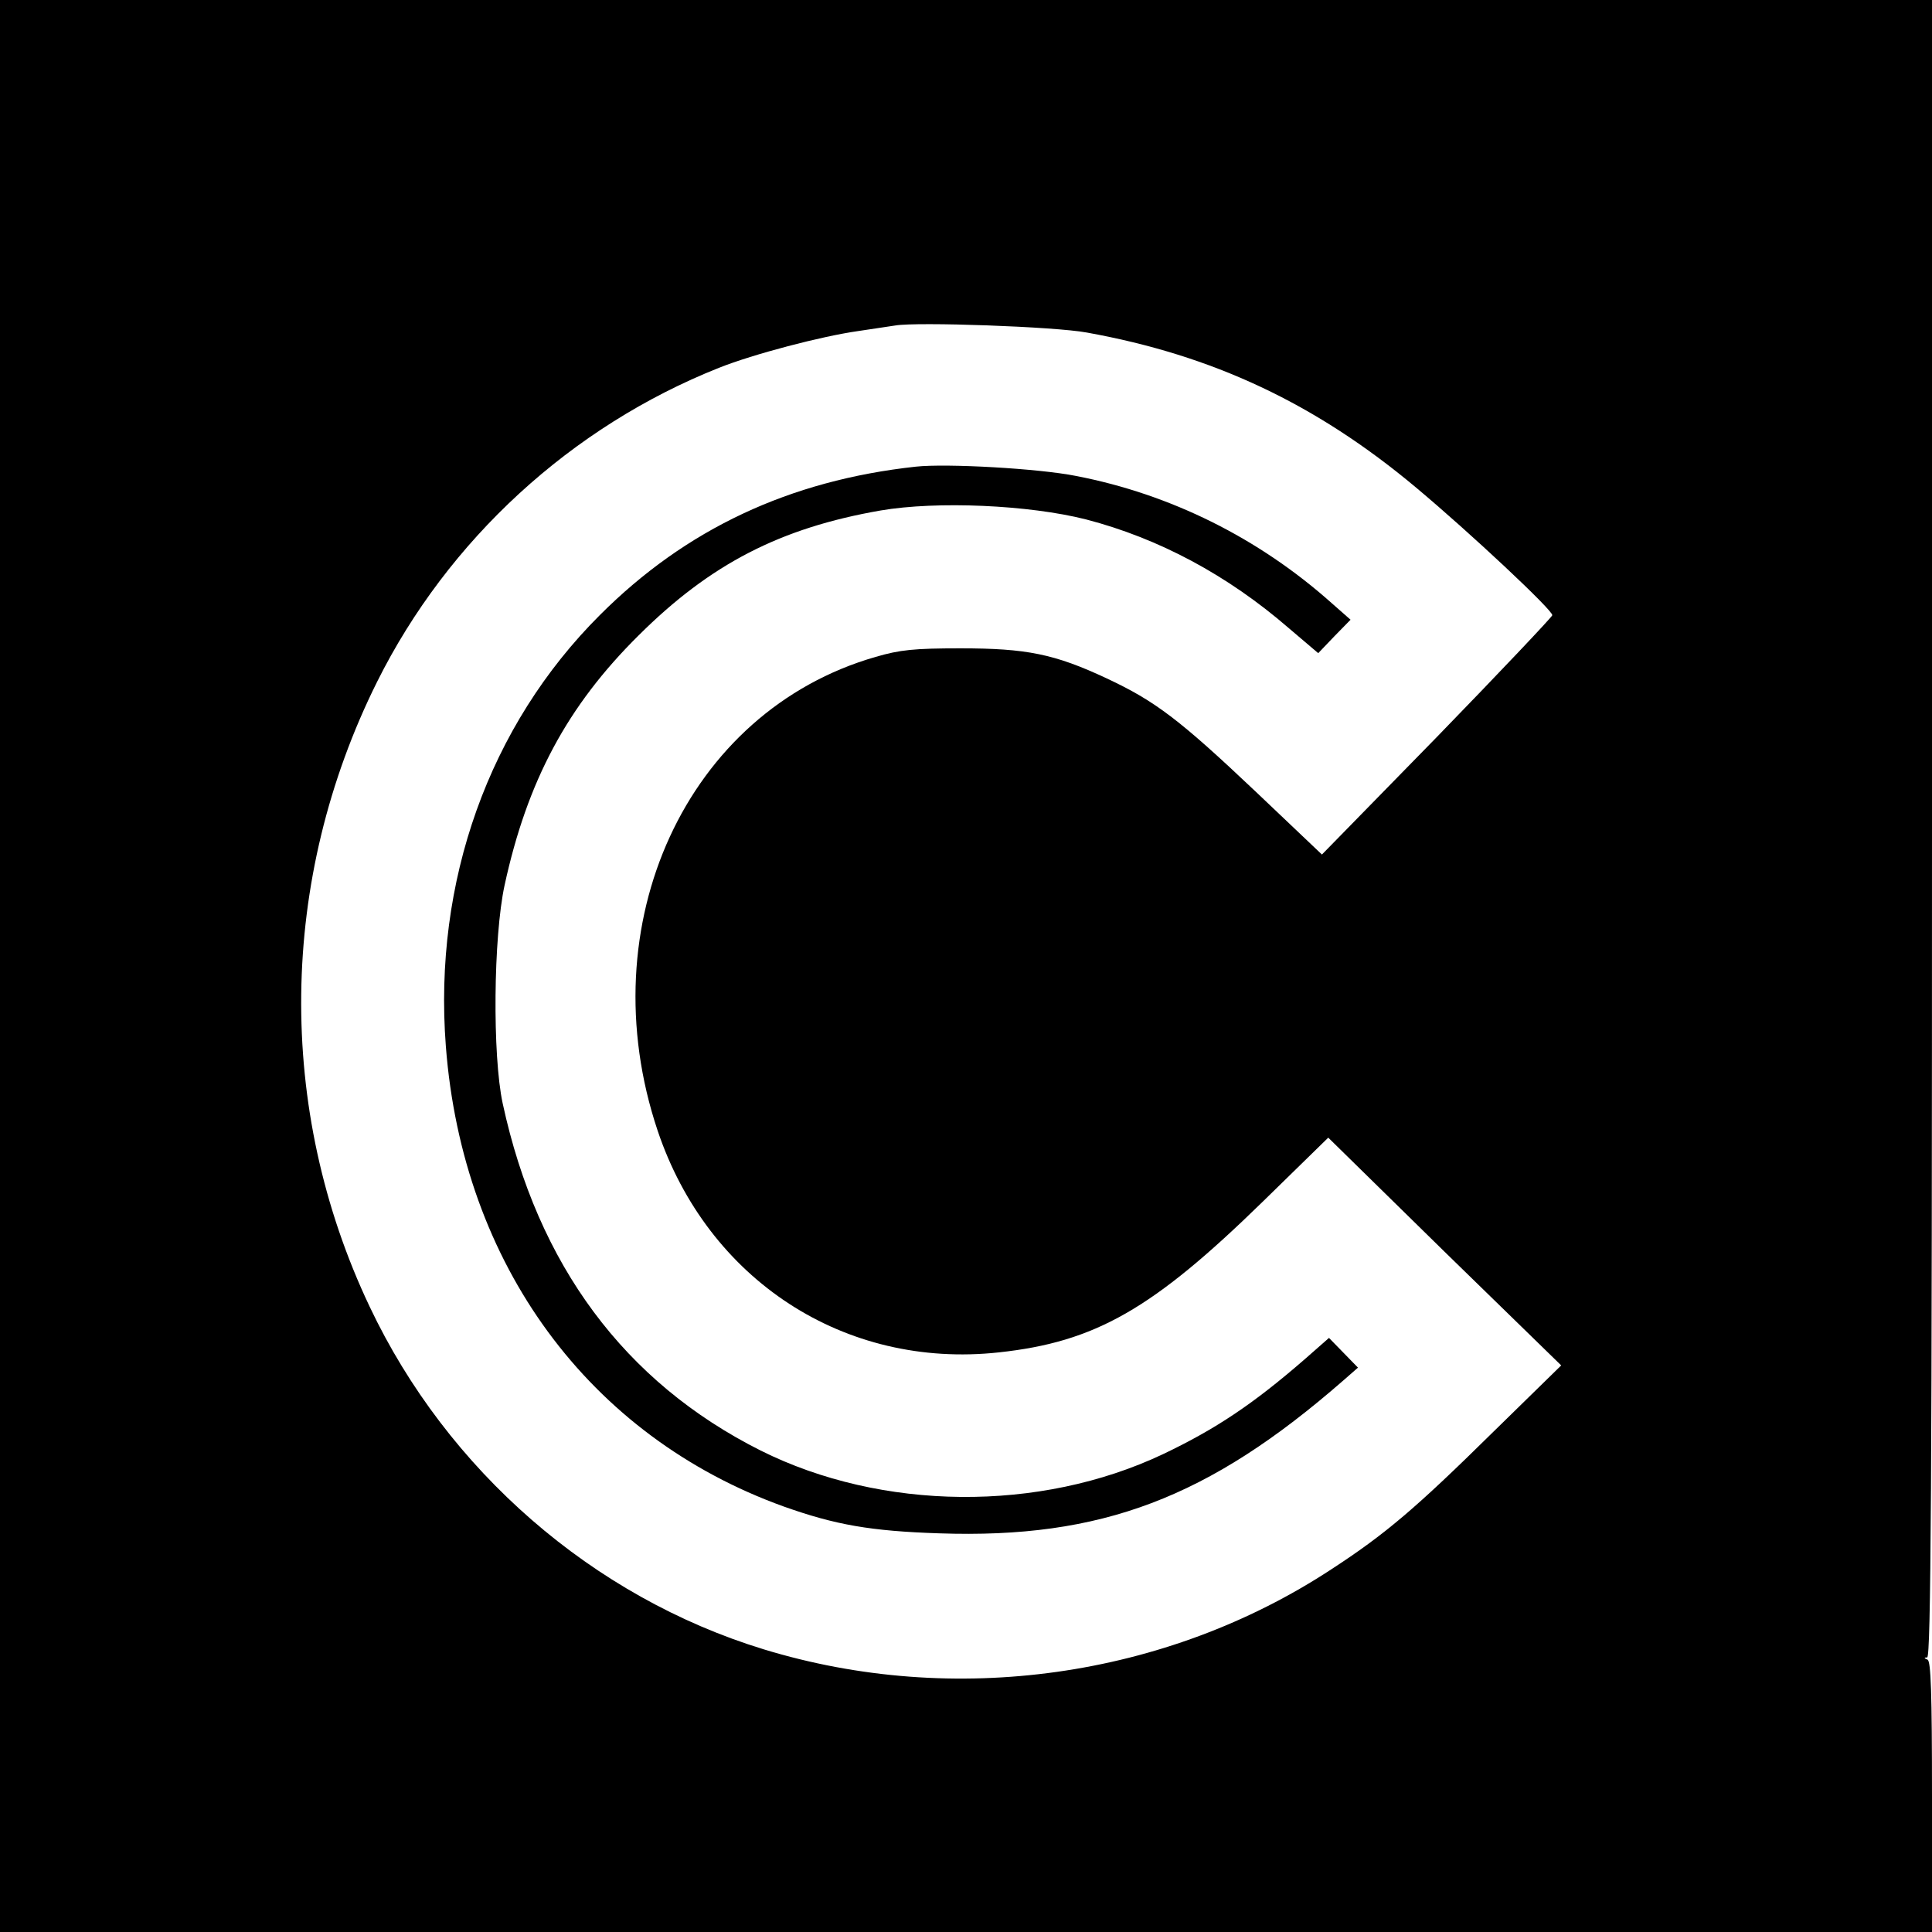
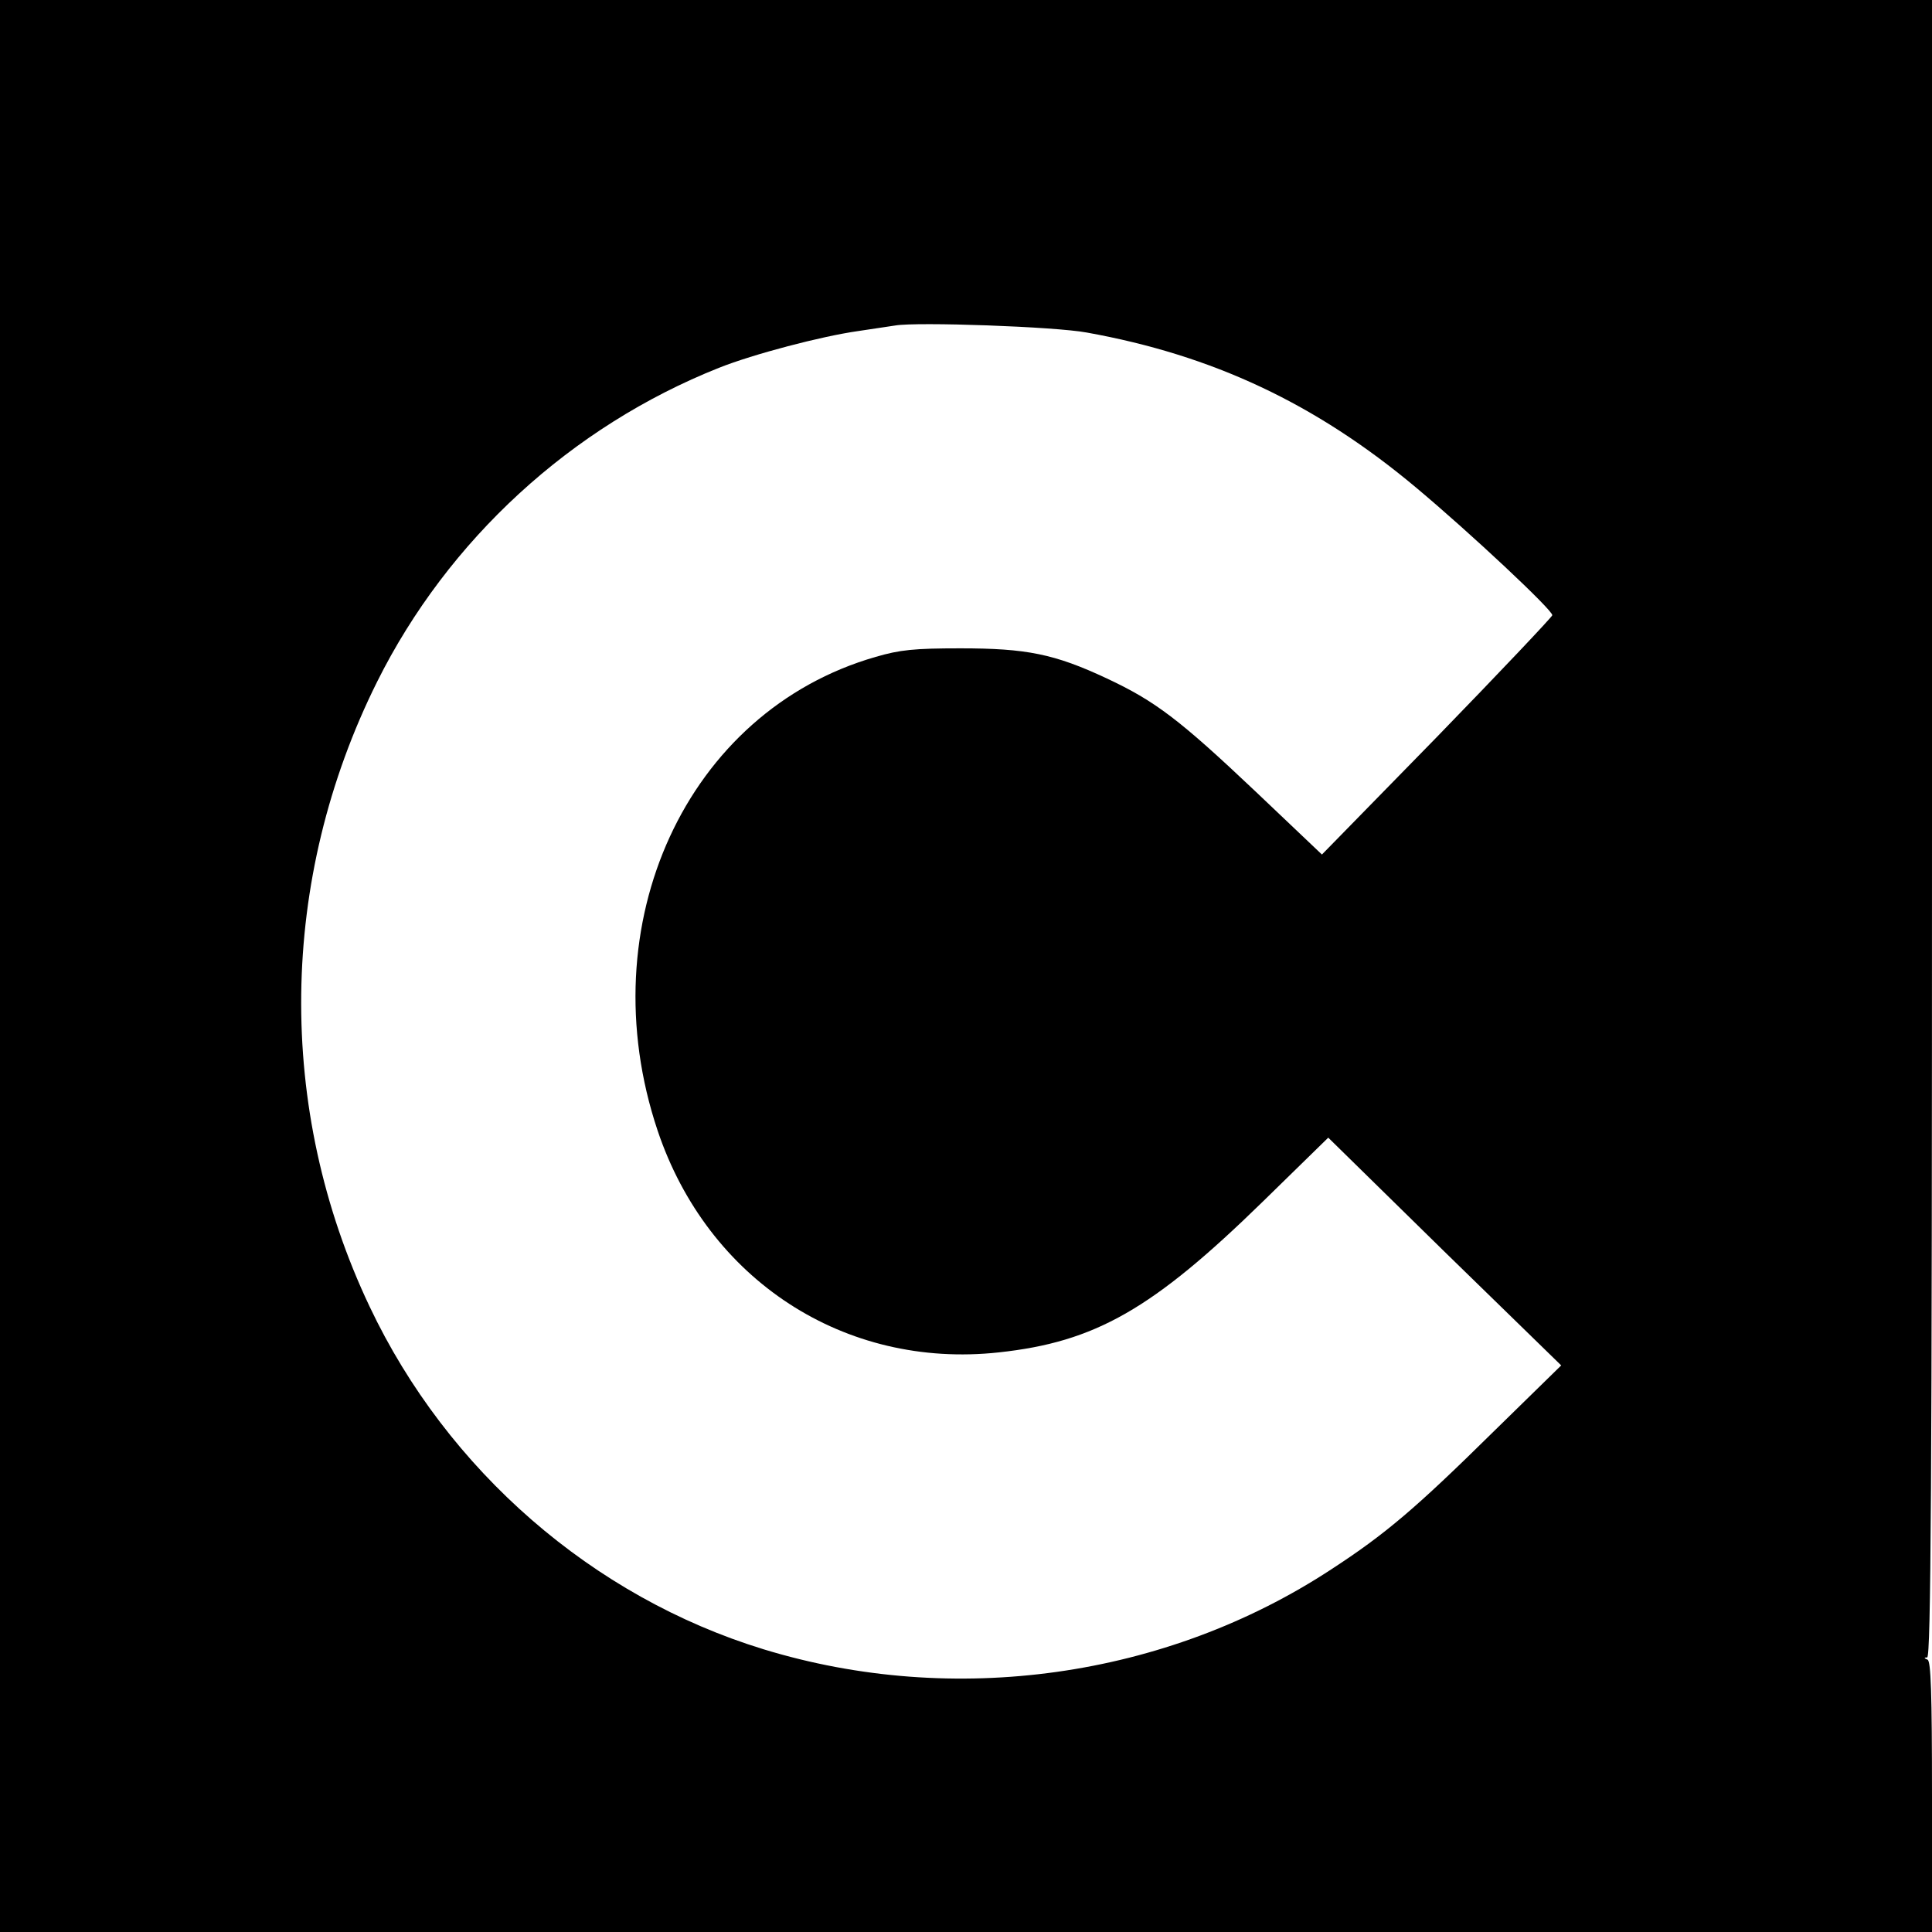
<svg xmlns="http://www.w3.org/2000/svg" version="1.0" width="520pt" height="520pt" viewBox="0 0 520 520" preserveAspectRatio="xMidYMid meet">
  <g transform="translate(0,520) scale(0.1,-0.1)" fill="#000000" stroke="none">
-     <path d="M0 2600 l0 -2600 2600 0 2600 0 0 364 c0 282 -3 365 -12 369 -10 4 -10 6 -1 6 10 1 13 466 13 2231 l0 2230 -2600 0 -2600 0 0 -2600z m2925 1705 c339 -61 616 -191 886 -417 147 -123 370 -332 367 -344 -2 -6 -142 -154 -311 -328 l-309 -316 -179 170 c-205 194 -270 243 -400 304 -141 66 -216 81 -394 81 -125 0 -163 -4 -228 -23 -509 -146 -773 -720 -587 -1275 135 -402 503 -642 918 -597 260 28 414 116 711 406 l176 172 313 -307 314 -306 -184 -180 c-207 -204 -289 -274 -435 -369 -445 -292 -1015 -372 -1528 -215 -460 141 -851 481 -1060 922 -253 533 -245 1150 20 1682 191 383 523 687 920 845 93 37 276 85 375 99 41 6 86 13 100 15 58 10 429 -3 515 -19z" />
-     <path d="M2465 3944 c-340 -37 -619 -168 -850 -399 -299 -298 -449 -718 -415 -1161 45 -587 385 -1050 910 -1239 138 -49 233 -66 418 -72 436 -15 725 95 1087 411 l40 35 -39 40 -39 40 -66 -58 c-137 -119 -238 -187 -381 -255 -332 -157 -757 -153 -1083 10 -366 184 -600 499 -694 934 -28 130 -25 448 5 587 61 281 169 483 361 673 193 192 381 289 651 336 152 26 399 15 553 -24 196 -51 381 -150 545 -292 l80 -68 43 45 44 45 -50 44 c-197 176 -435 294 -689 343 -100 20 -348 34 -431 25z" />
+     <path d="M0 2600 l0 -2600 2600 0 2600 0 0 364 c0 282 -3 365 -12 369 -10 4 -10 6 -1 6 10 1 13 466 13 2231 l0 2230 -2600 0 -2600 0 0 -2600z m2925 1705 c339 -61 616 -191 886 -417 147 -123 370 -332 367 -344 -2 -6 -142 -154 -311 -328 l-309 -316 -179 170 c-205 194 -270 243 -400 304 -141 66 -216 81 -394 81 -125 0 -163 -4 -228 -23 -509 -146 -773 -720 -587 -1275 135 -402 503 -642 918 -597 260 28 414 116 711 406 l176 172 313 -307 314 -306 -184 -180 c-207 -204 -289 -274 -435 -369 -445 -292 -1015 -372 -1528 -215 -460 141 -851 481 -1060 922 -253 533 -245 1150 20 1682 191 383 523 687 920 845 93 37 276 85 375 99 41 6 86 13 100 15 58 10 429 -3 515 -19" />
  </g>
</svg>